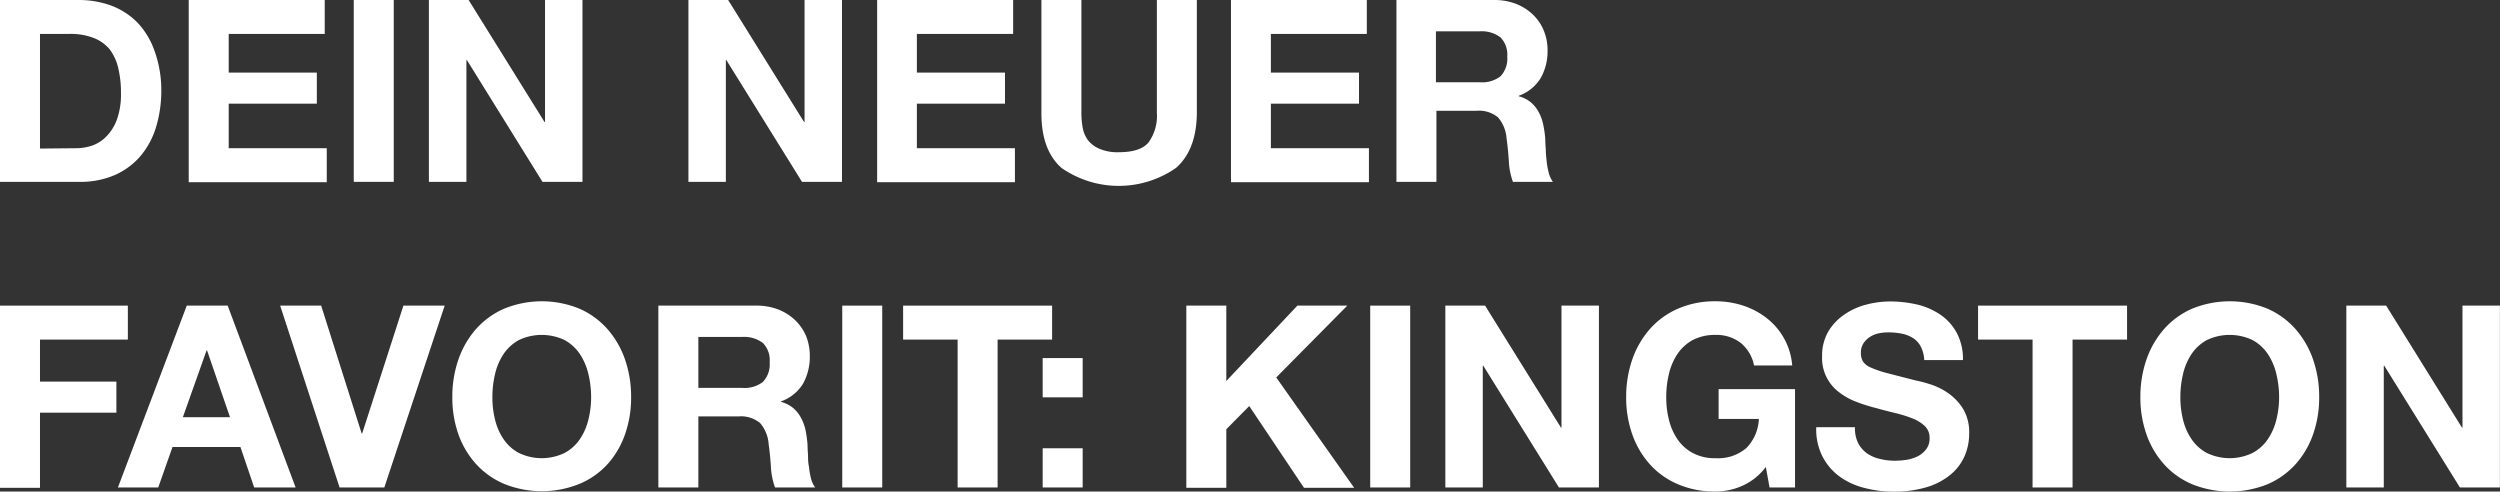
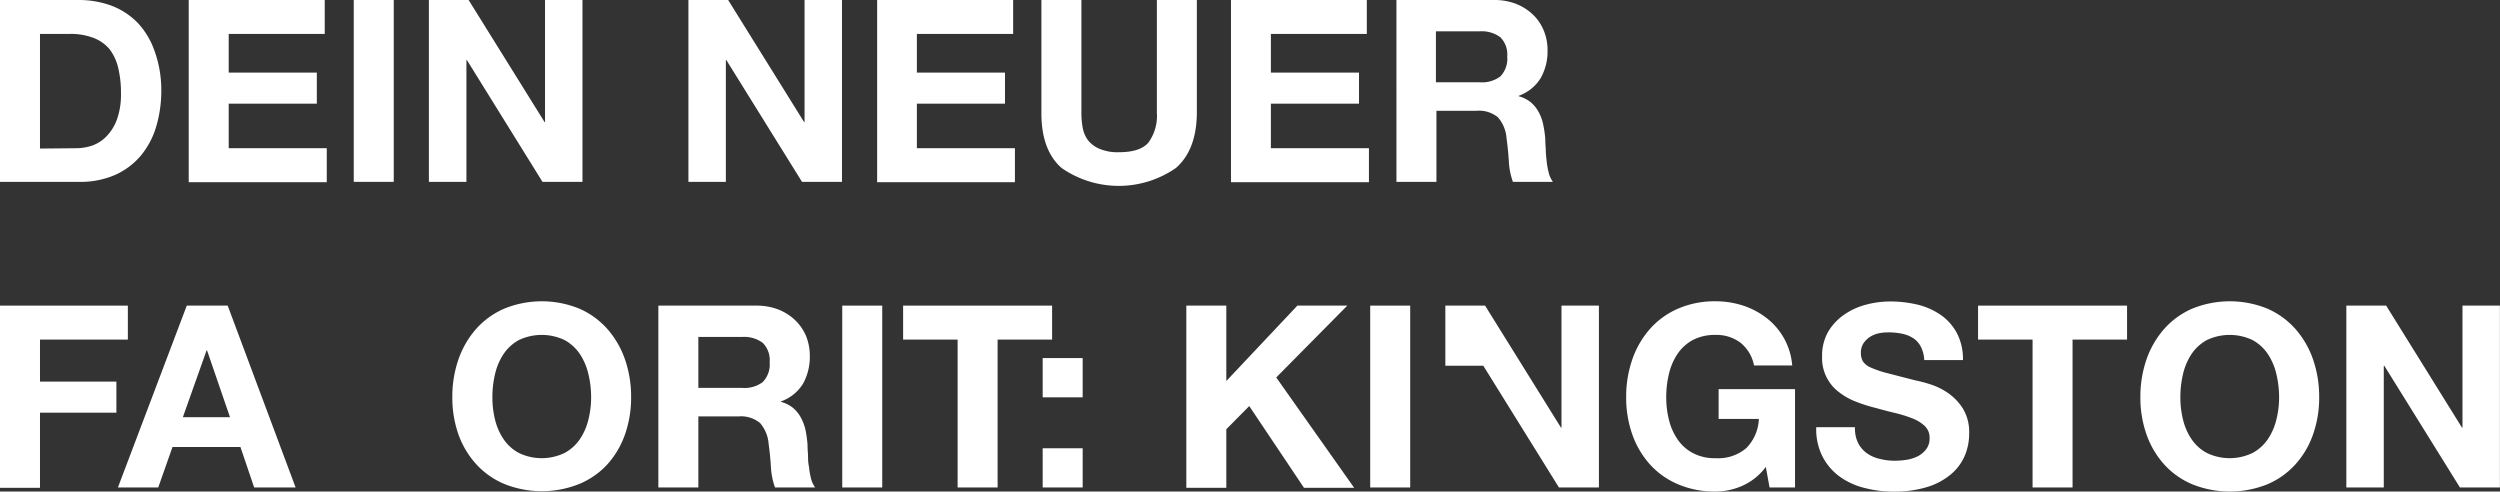
<svg xmlns="http://www.w3.org/2000/svg" viewBox="0 0 294.48 57.9">
  <rect x="0" y="0" width="294.48" height="57.9" fill="#333333" stroke="none" />
  <defs>
    <style>.cls-1{fill:#fff;}</style>
  </defs>
  <g id="Ebene_2" data-name="Ebene 2">
    <g id="Ebene_2-2" data-name="Ebene 2">
      <path class="cls-1" d="M9.24,0A11.1,11.1,0,0,1,13.1.66a8.53,8.53,0,0,1,3.09,2,9.28,9.28,0,0,1,2,3.3A13.59,13.59,0,0,1,19,10.59a14.84,14.84,0,0,1-.6,4.32,9.65,9.65,0,0,1-1.81,3.42,8.49,8.49,0,0,1-3,2.26,10.15,10.15,0,0,1-4.28.83H0V0ZM8.91,17.46a6,6,0,0,0,2-.33A4.46,4.46,0,0,0,12.6,16a5.61,5.61,0,0,0,1.2-2,8.78,8.78,0,0,0,.45-3,12.55,12.55,0,0,0-.31-2.93,5.89,5.89,0,0,0-1-2.23A4.56,4.56,0,0,0,11,4.46,7.44,7.44,0,0,0,8.07,4H4.71v13.5Z" />
      <path class="cls-1" d="M38.25,0V4H26.94V8.55H37.32v3.66H26.94v5.25H38.49v4H22.23V0Z" />
      <path class="cls-1" d="M46.38,0V21.42H41.67V0Z" />
      <path class="cls-1" d="M55.2,0l8.94,14.37h.06V0h4.41V21.42H63.9L55,7.08h-.06V21.42H50.52V0Z" />
      <path class="cls-1" d="M85.77,0l8.94,14.37h.06V0h4.41V21.42H94.47L85.56,7.08H85.5V21.42H81.09V0Z" />
      <path class="cls-1" d="M119.34,0V4H108V8.55h10.38v3.66H108v5.25h11.55v4H103.32V0Z" />
      <path class="cls-1" d="M138.51,19.79a11.81,11.81,0,0,1-13.46,0q-2.39-2.1-2.38-6.48V0h4.71V13.32a9.71,9.71,0,0,0,.15,1.71,3.54,3.54,0,0,0,.63,1.49,3.44,3.44,0,0,0,1.33,1,5.44,5.44,0,0,0,2.3.41c1.68,0,2.84-.38,3.48-1.13a5.34,5.34,0,0,0,1-3.52V0h4.71V13.32Q140.94,17.67,138.51,19.79Z" />
      <path class="cls-1" d="M161,0V4H149.7V8.55h10.38v3.66H149.7v5.25h11.55v4H145V0Z" />
      <path class="cls-1" d="M176,0a7.07,7.07,0,0,1,2.59.46,6.15,6.15,0,0,1,2,1.28,5.61,5.61,0,0,1,1.26,1.87,6.08,6.08,0,0,1,.44,2.3,6.44,6.44,0,0,1-.8,3.27,5,5,0,0,1-2.59,2.1v.06a3.76,3.76,0,0,1,1.44.73,4,4,0,0,1,.93,1.18,5.29,5.29,0,0,1,.52,1.48,12.89,12.89,0,0,1,.23,1.62q0,.51.06,1.2c0,.46.05.93.1,1.41a9.15,9.15,0,0,0,.24,1.36,3.1,3.1,0,0,0,.5,1.1h-4.71a8.3,8.3,0,0,1-.48-2.43q-.09-1.41-.27-2.7a4.25,4.25,0,0,0-1-2.46,3.51,3.51,0,0,0-2.55-.78h-4.71v8.37h-4.71V0ZM174.3,9.69A3.56,3.56,0,0,0,176.73,9a3,3,0,0,0,.81-2.34,2.87,2.87,0,0,0-.81-2.27,3.67,3.67,0,0,0-2.43-.7h-5.16v6Z" />
      <path class="cls-1" d="M15.06,36v4H4.71v4.95h9v3.66h-9v8.85H0V36Z" />
      <path class="cls-1" d="M26.82,36l8,21.42H29.94l-1.62-4.77h-8l-1.68,4.77H13.89L22,36Zm.27,13.14-2.7-7.86h-.06l-2.79,7.86Z" />
-       <path class="cls-1" d="M40,57.42,33,36h4.83l4.77,15.06h.06L47.52,36h4.86L45.27,57.42Z" />
      <path class="cls-1" d="M54,42.34a10.78,10.78,0,0,1,2.07-3.58,9.48,9.48,0,0,1,3.32-2.4,11.71,11.71,0,0,1,8.86,0,9.5,9.5,0,0,1,3.3,2.4,10.78,10.78,0,0,1,2.07,3.58,13.41,13.41,0,0,1,.72,4.46,13,13,0,0,1-.72,4.37,10.4,10.4,0,0,1-2.07,3.52A9.37,9.37,0,0,1,68.25,57a11.84,11.84,0,0,1-8.86,0,9.36,9.36,0,0,1-3.32-2.35A10.4,10.4,0,0,1,54,51.17a13,13,0,0,1-.72-4.37A13.41,13.41,0,0,1,54,42.34Zm4.31,7.08a7,7,0,0,0,1,2.3,5,5,0,0,0,1.8,1.63,6.19,6.19,0,0,0,5.4,0,5,5,0,0,0,1.8-1.63,7,7,0,0,0,1-2.3,10.8,10.8,0,0,0,.32-2.62,11.72,11.72,0,0,0-.32-2.73,7.25,7.25,0,0,0-1-2.36,5.19,5.19,0,0,0-1.8-1.65,6.28,6.28,0,0,0-5.4,0,5.19,5.19,0,0,0-1.8,1.65,7.25,7.25,0,0,0-1,2.36A11.72,11.72,0,0,0,58,46.8,10.8,10.8,0,0,0,58.31,49.42Z" />
      <path class="cls-1" d="M89.1,36a7.07,7.07,0,0,1,2.59.46,6.15,6.15,0,0,1,2,1.28,5.64,5.64,0,0,1,1.27,1.87,6.27,6.27,0,0,1,.43,2.3,6.54,6.54,0,0,1-.79,3.27,5,5,0,0,1-2.6,2.1v.06a3.76,3.76,0,0,1,1.44.73,4,4,0,0,1,.93,1.18,5.64,5.64,0,0,1,.53,1.48,15,15,0,0,1,.22,1.62q0,.51.06,1.2c0,.46,0,.93.11,1.41a9.18,9.18,0,0,0,.23,1.36,3.1,3.1,0,0,0,.5,1.1H91.29A8.3,8.3,0,0,1,90.81,55q-.09-1.41-.27-2.7a4.25,4.25,0,0,0-1-2.46A3.51,3.51,0,0,0,87,49.05H82.26v8.37H77.55V36Zm-1.68,9.69A3.56,3.56,0,0,0,89.85,45a3,3,0,0,0,.81-2.34,2.87,2.87,0,0,0-.81-2.27,3.67,3.67,0,0,0-2.43-.7H82.26v6Z" />
      <path class="cls-1" d="M103.92,36V57.42H99.21V36Z" />
      <path class="cls-1" d="M106.38,40V36h17.55v4h-6.42V57.42H112.8V40Z" />
      <path class="cls-1" d="M122.82,46.8V42.18h4.71V46.8Zm4.71,6v4.62h-4.71V52.8Z" />
      <path class="cls-1" d="M144.45,36v8.88L152.82,36h5.88l-8.37,8.46,9.18,13H153.6l-6.45-9.63-2.7,2.73v6.9h-4.71V36Z" />
      <path class="cls-1" d="M166.11,36V57.42H161.4V36Z" />
-       <path class="cls-1" d="M174.93,36l8.94,14.37h.06V36h4.41V57.42h-4.71l-8.91-14.34h-.06V57.42h-4.41V36Z" />
+       <path class="cls-1" d="M174.93,36l8.94,14.37h.06V36h4.41V57.42h-4.71l-8.91-14.34h-.06h-4.41V36Z" />
      <path class="cls-1" d="M205.17,57.25a7.9,7.9,0,0,1-3.09.65,11,11,0,0,1-4.43-.86,9.32,9.32,0,0,1-3.31-2.35,10.4,10.4,0,0,1-2.07-3.52,13,13,0,0,1-.72-4.37,13.41,13.41,0,0,1,.72-4.46,10.78,10.78,0,0,1,2.07-3.58,9.45,9.45,0,0,1,3.31-2.4,10.84,10.84,0,0,1,4.43-.87,10.37,10.37,0,0,1,3.19.49,9.06,9.06,0,0,1,2.79,1.46,7.85,7.85,0,0,1,3.05,5.61h-4.5a4.51,4.51,0,0,0-1.62-2.7,4.71,4.71,0,0,0-2.91-.9,5.61,5.61,0,0,0-2.7.61,5.19,5.19,0,0,0-1.8,1.65,7.27,7.27,0,0,0-1,2.36,11.72,11.72,0,0,0-.31,2.73,10.8,10.8,0,0,0,.31,2.62,7,7,0,0,0,1,2.3,5,5,0,0,0,1.8,1.63,5.39,5.39,0,0,0,2.7.62,5.1,5.1,0,0,0,3.61-1.18,5.17,5.17,0,0,0,1.49-3.44h-4.74V45.84h9V57.42h-3L208,55A7,7,0,0,1,205.17,57.25Z" />
      <path class="cls-1" d="M218.85,52.14a3.38,3.38,0,0,0,1,1.21,4.15,4.15,0,0,0,1.52.69,7.16,7.16,0,0,0,1.8.23,9.34,9.34,0,0,0,1.35-.1,4.7,4.7,0,0,0,1.35-.41,2.93,2.93,0,0,0,1-.82,2.08,2.08,0,0,0,.42-1.34,1.88,1.88,0,0,0-.56-1.41,4.38,4.38,0,0,0-1.45-.9,14.52,14.52,0,0,0-2-.63q-1.14-.27-2.31-.6a18.71,18.71,0,0,1-2.34-.74,7.73,7.73,0,0,1-2-1.12,5,5,0,0,1-2-4.23,5.65,5.65,0,0,1,.7-2.87,6.39,6.39,0,0,1,1.85-2,8,8,0,0,1,2.58-1.2,11,11,0,0,1,2.88-.39,14.12,14.12,0,0,1,3.22.37,8.27,8.27,0,0,1,2.75,1.22,6.06,6.06,0,0,1,1.9,2.15,6.53,6.53,0,0,1,.71,3.16h-4.56a3.79,3.79,0,0,0-.41-1.59,2.64,2.64,0,0,0-.91-1A3.9,3.9,0,0,0,224,39.3a8,8,0,0,0-1.6-.15,5.52,5.52,0,0,0-1.14.12,3.08,3.08,0,0,0-1,.42,2.59,2.59,0,0,0-.76.75,2,2,0,0,0-.3,1.14,1.93,1.93,0,0,0,.24,1,2.12,2.12,0,0,0,.94.72,12.07,12.07,0,0,0,1.95.66l3.26.84c.4.08,1,.22,1.66.43a8,8,0,0,1,2.12,1,6.48,6.48,0,0,1,1.81,1.84,5.29,5.29,0,0,1,.77,3,6.55,6.55,0,0,1-.57,2.73,5.93,5.93,0,0,1-1.7,2.17,8,8,0,0,1-2.79,1.43,13.15,13.15,0,0,1-3.85.51,13.57,13.57,0,0,1-3.44-.44,8.45,8.45,0,0,1-2.94-1.36,6.73,6.73,0,0,1-2-2.37,7.07,7.07,0,0,1-.72-3.42h4.56A3.93,3.93,0,0,0,218.85,52.14Z" />
      <path class="cls-1" d="M233,40V36h17.55v4h-6.42V57.42h-4.71V40Z" />
      <path class="cls-1" d="M252.84,42.34a10.78,10.78,0,0,1,2.07-3.58,9.45,9.45,0,0,1,3.31-2.4,11.74,11.74,0,0,1,8.87,0,9.5,9.5,0,0,1,3.3,2.4,10.78,10.78,0,0,1,2.07,3.58,13.41,13.41,0,0,1,.72,4.46,13,13,0,0,1-.72,4.37,10.4,10.4,0,0,1-2.07,3.52,9.37,9.37,0,0,1-3.3,2.35,11.87,11.87,0,0,1-8.87,0,9.32,9.32,0,0,1-3.31-2.35,10.4,10.4,0,0,1-2.07-3.52,13,13,0,0,1-.72-4.37A13.41,13.41,0,0,1,252.84,42.34Zm4.3,7.08a7,7,0,0,0,1,2.3,5,5,0,0,0,1.8,1.63,6.19,6.19,0,0,0,5.4,0,5,5,0,0,0,1.8-1.63,7,7,0,0,0,1-2.3,10.8,10.8,0,0,0,.32-2.62,11.72,11.72,0,0,0-.32-2.73,7.25,7.25,0,0,0-1-2.36,5.19,5.19,0,0,0-1.8-1.65,6.28,6.28,0,0,0-5.4,0,5.19,5.19,0,0,0-1.8,1.65,7.27,7.27,0,0,0-1,2.36,11.72,11.72,0,0,0-.31,2.73A10.8,10.8,0,0,0,257.14,49.42Z" />
      <path class="cls-1" d="M281.07,36,290,50.37h.06V36h4.41V57.42h-4.71l-8.91-14.34h-.06V57.42h-4.41V36Z" />
    </g>
  </g>
</svg>